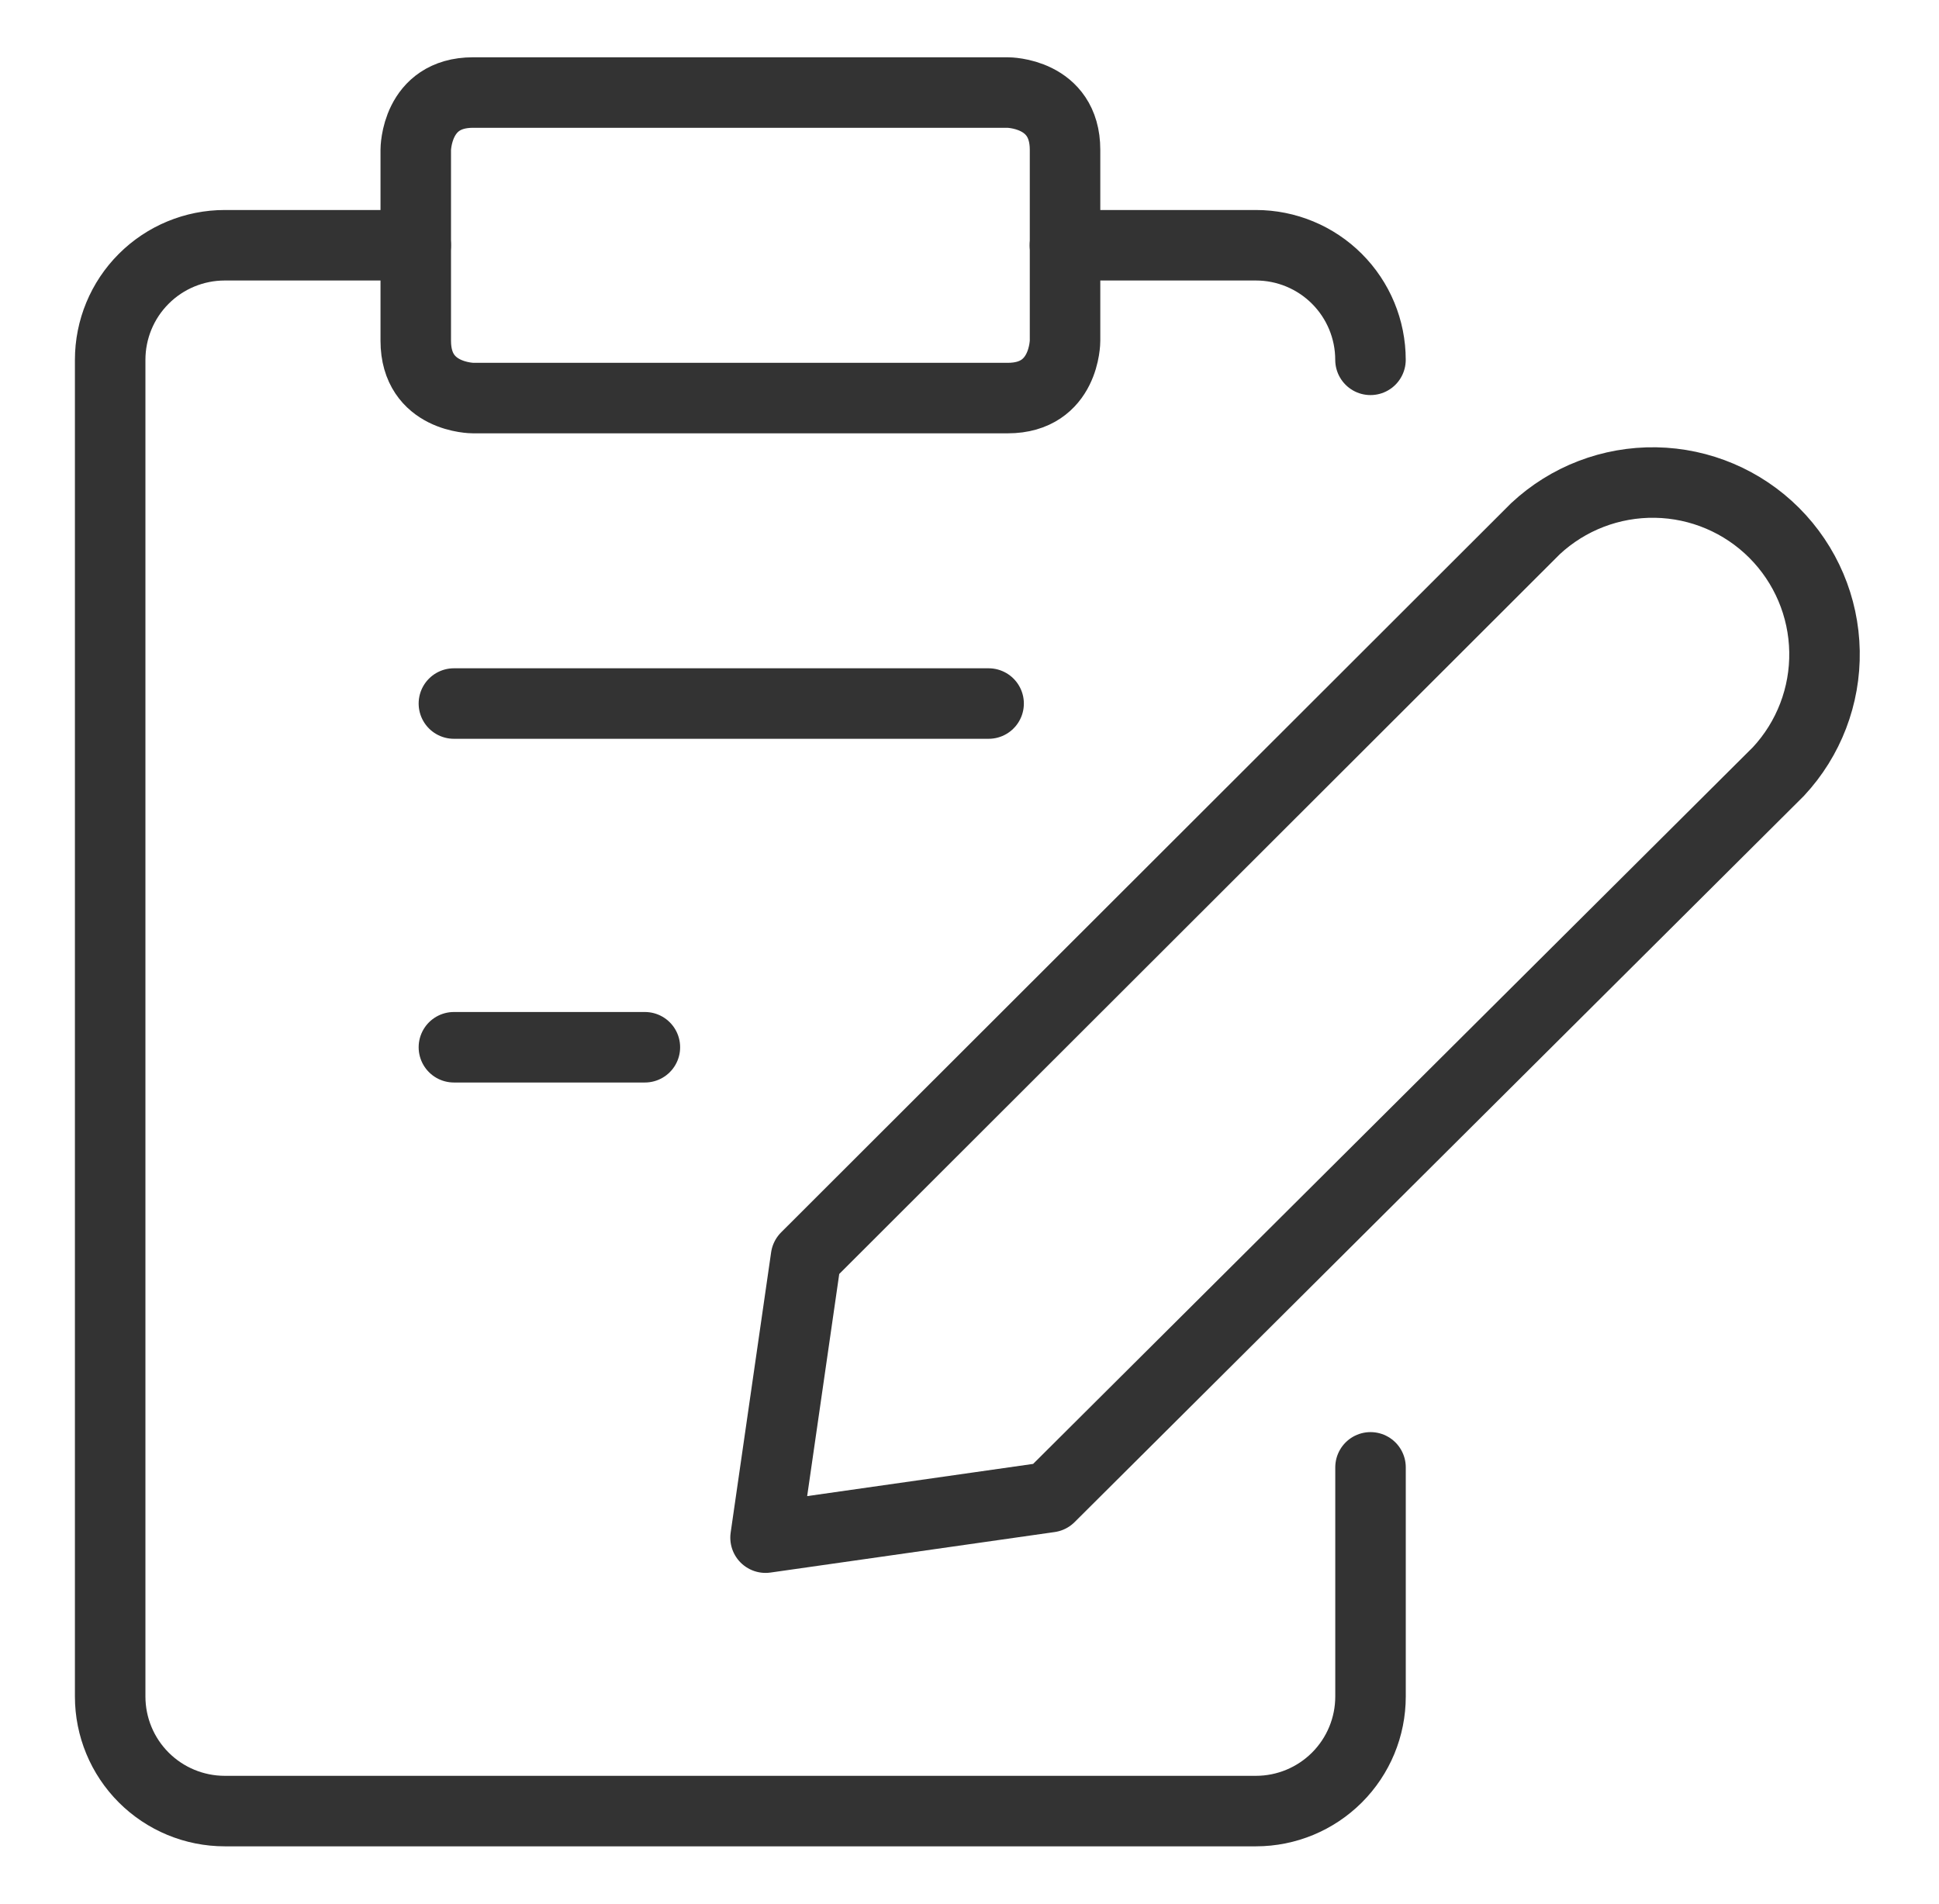
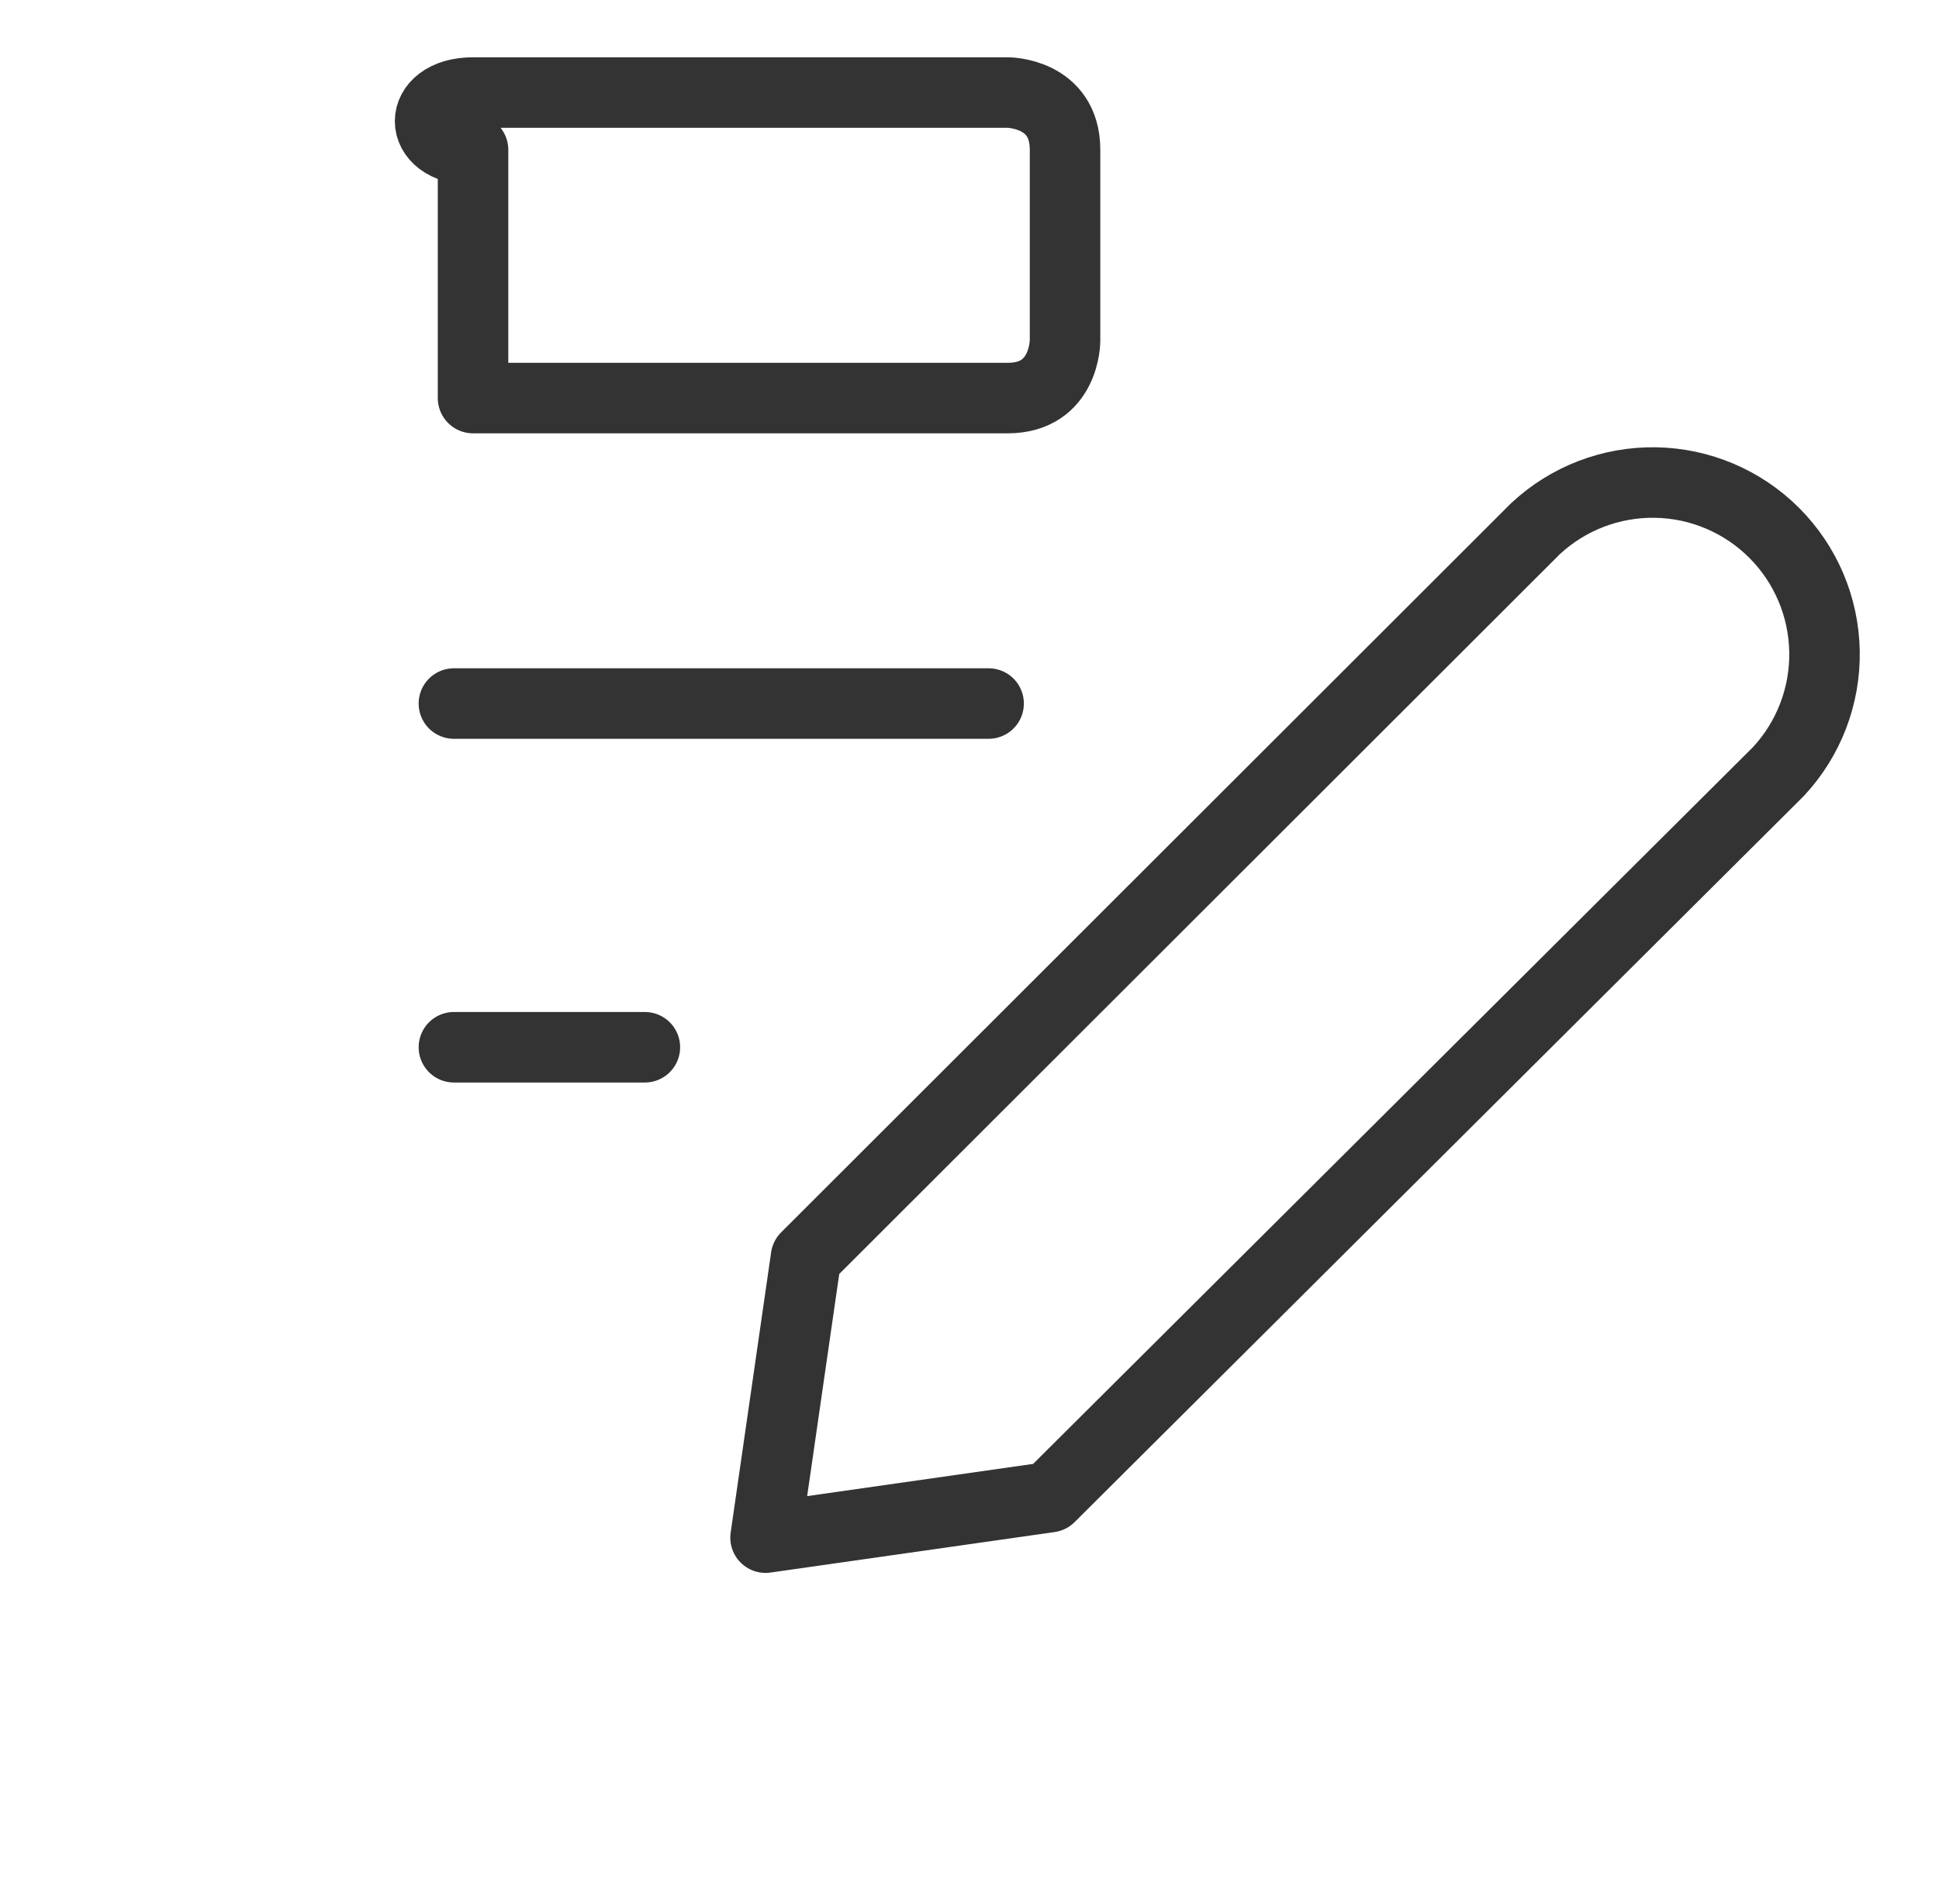
<svg xmlns="http://www.w3.org/2000/svg" width="55" height="54" viewBox="0 0 55 54" fill="none">
  <path d="M29.775 42.469L21.715 43.618L22.863 35.666L43.555 14.996C44.479 14.135 45.701 13.666 46.964 13.688C48.227 13.71 49.432 14.222 50.325 15.115C51.218 16.009 51.73 17.213 51.752 18.477C51.775 19.739 51.306 20.962 50.445 21.886L29.775 42.469Z" stroke="#333333" stroke-width="2" stroke-linecap="round" stroke-linejoin="round" />
-   <path d="M13.418 2.625H28.585C28.585 2.625 30.21 2.625 30.21 4.25V9.667C30.21 9.667 30.21 11.292 28.585 11.292H13.418C13.418 11.292 11.793 11.292 11.793 9.667V4.25C11.793 4.25 11.793 2.625 13.418 2.625Z" stroke="#333333" stroke-width="2" stroke-linecap="round" stroke-linejoin="round" />
-   <path d="M30.207 6.957H35.624C36.486 6.957 37.312 7.299 37.922 7.909C38.531 8.518 38.874 9.345 38.874 10.207" stroke="#333333" stroke-width="2" stroke-linecap="round" stroke-linejoin="round" />
-   <path d="M38.875 41.624V48.124C38.875 48.986 38.533 49.812 37.923 50.422C37.314 51.031 36.487 51.374 35.625 51.374H6.375C5.513 51.374 4.686 51.031 4.077 50.422C3.467 49.812 3.125 48.986 3.125 48.124V10.207C3.125 9.345 3.467 8.518 4.077 7.909C4.686 7.299 5.513 6.957 6.375 6.957H11.792" stroke="#333333" stroke-width="2" stroke-linecap="round" stroke-linejoin="round" />
+   <path d="M13.418 2.625H28.585C28.585 2.625 30.21 2.625 30.21 4.25V9.667C30.21 9.667 30.21 11.292 28.585 11.292H13.418V4.25C11.793 4.25 11.793 2.625 13.418 2.625Z" stroke="#333333" stroke-width="2" stroke-linecap="round" stroke-linejoin="round" />
  <path d="M12.875 19.957H28.042" stroke="#333333" stroke-width="2" stroke-linecap="round" stroke-linejoin="round" />
  <path d="M12.875 29.707H18.292" stroke="#333333" stroke-width="2" stroke-linecap="round" stroke-linejoin="round" />
</svg>